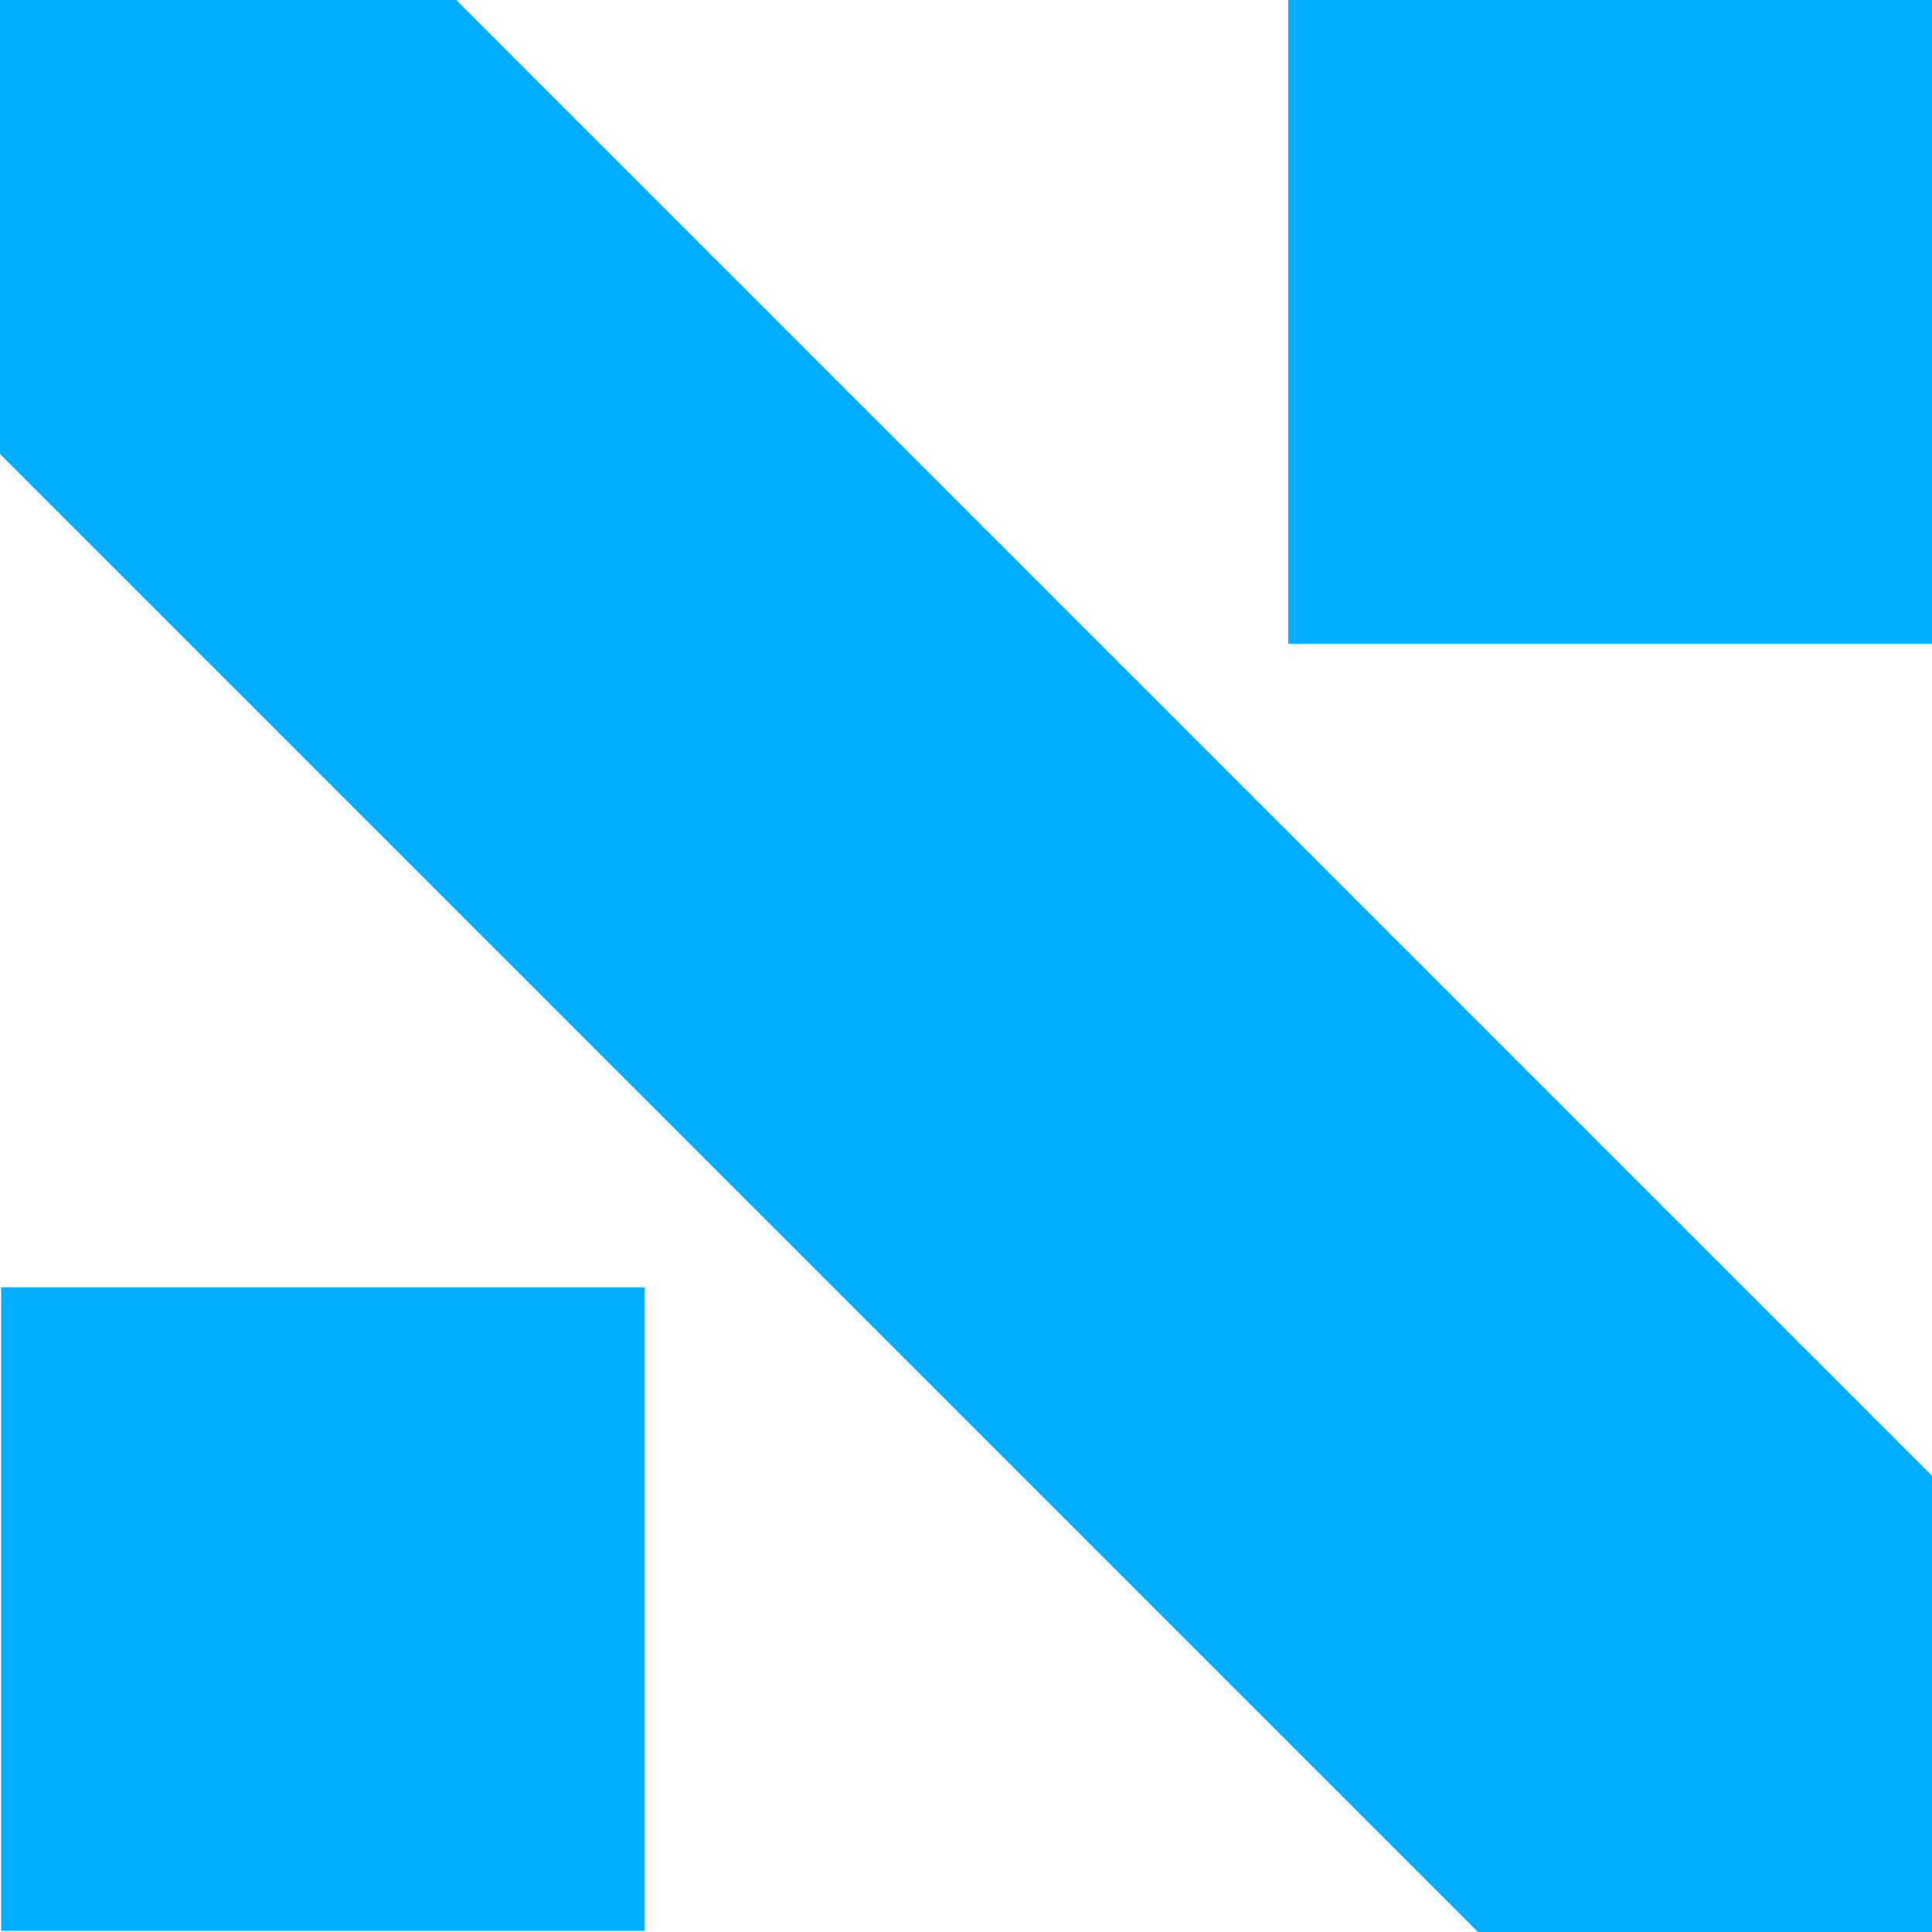
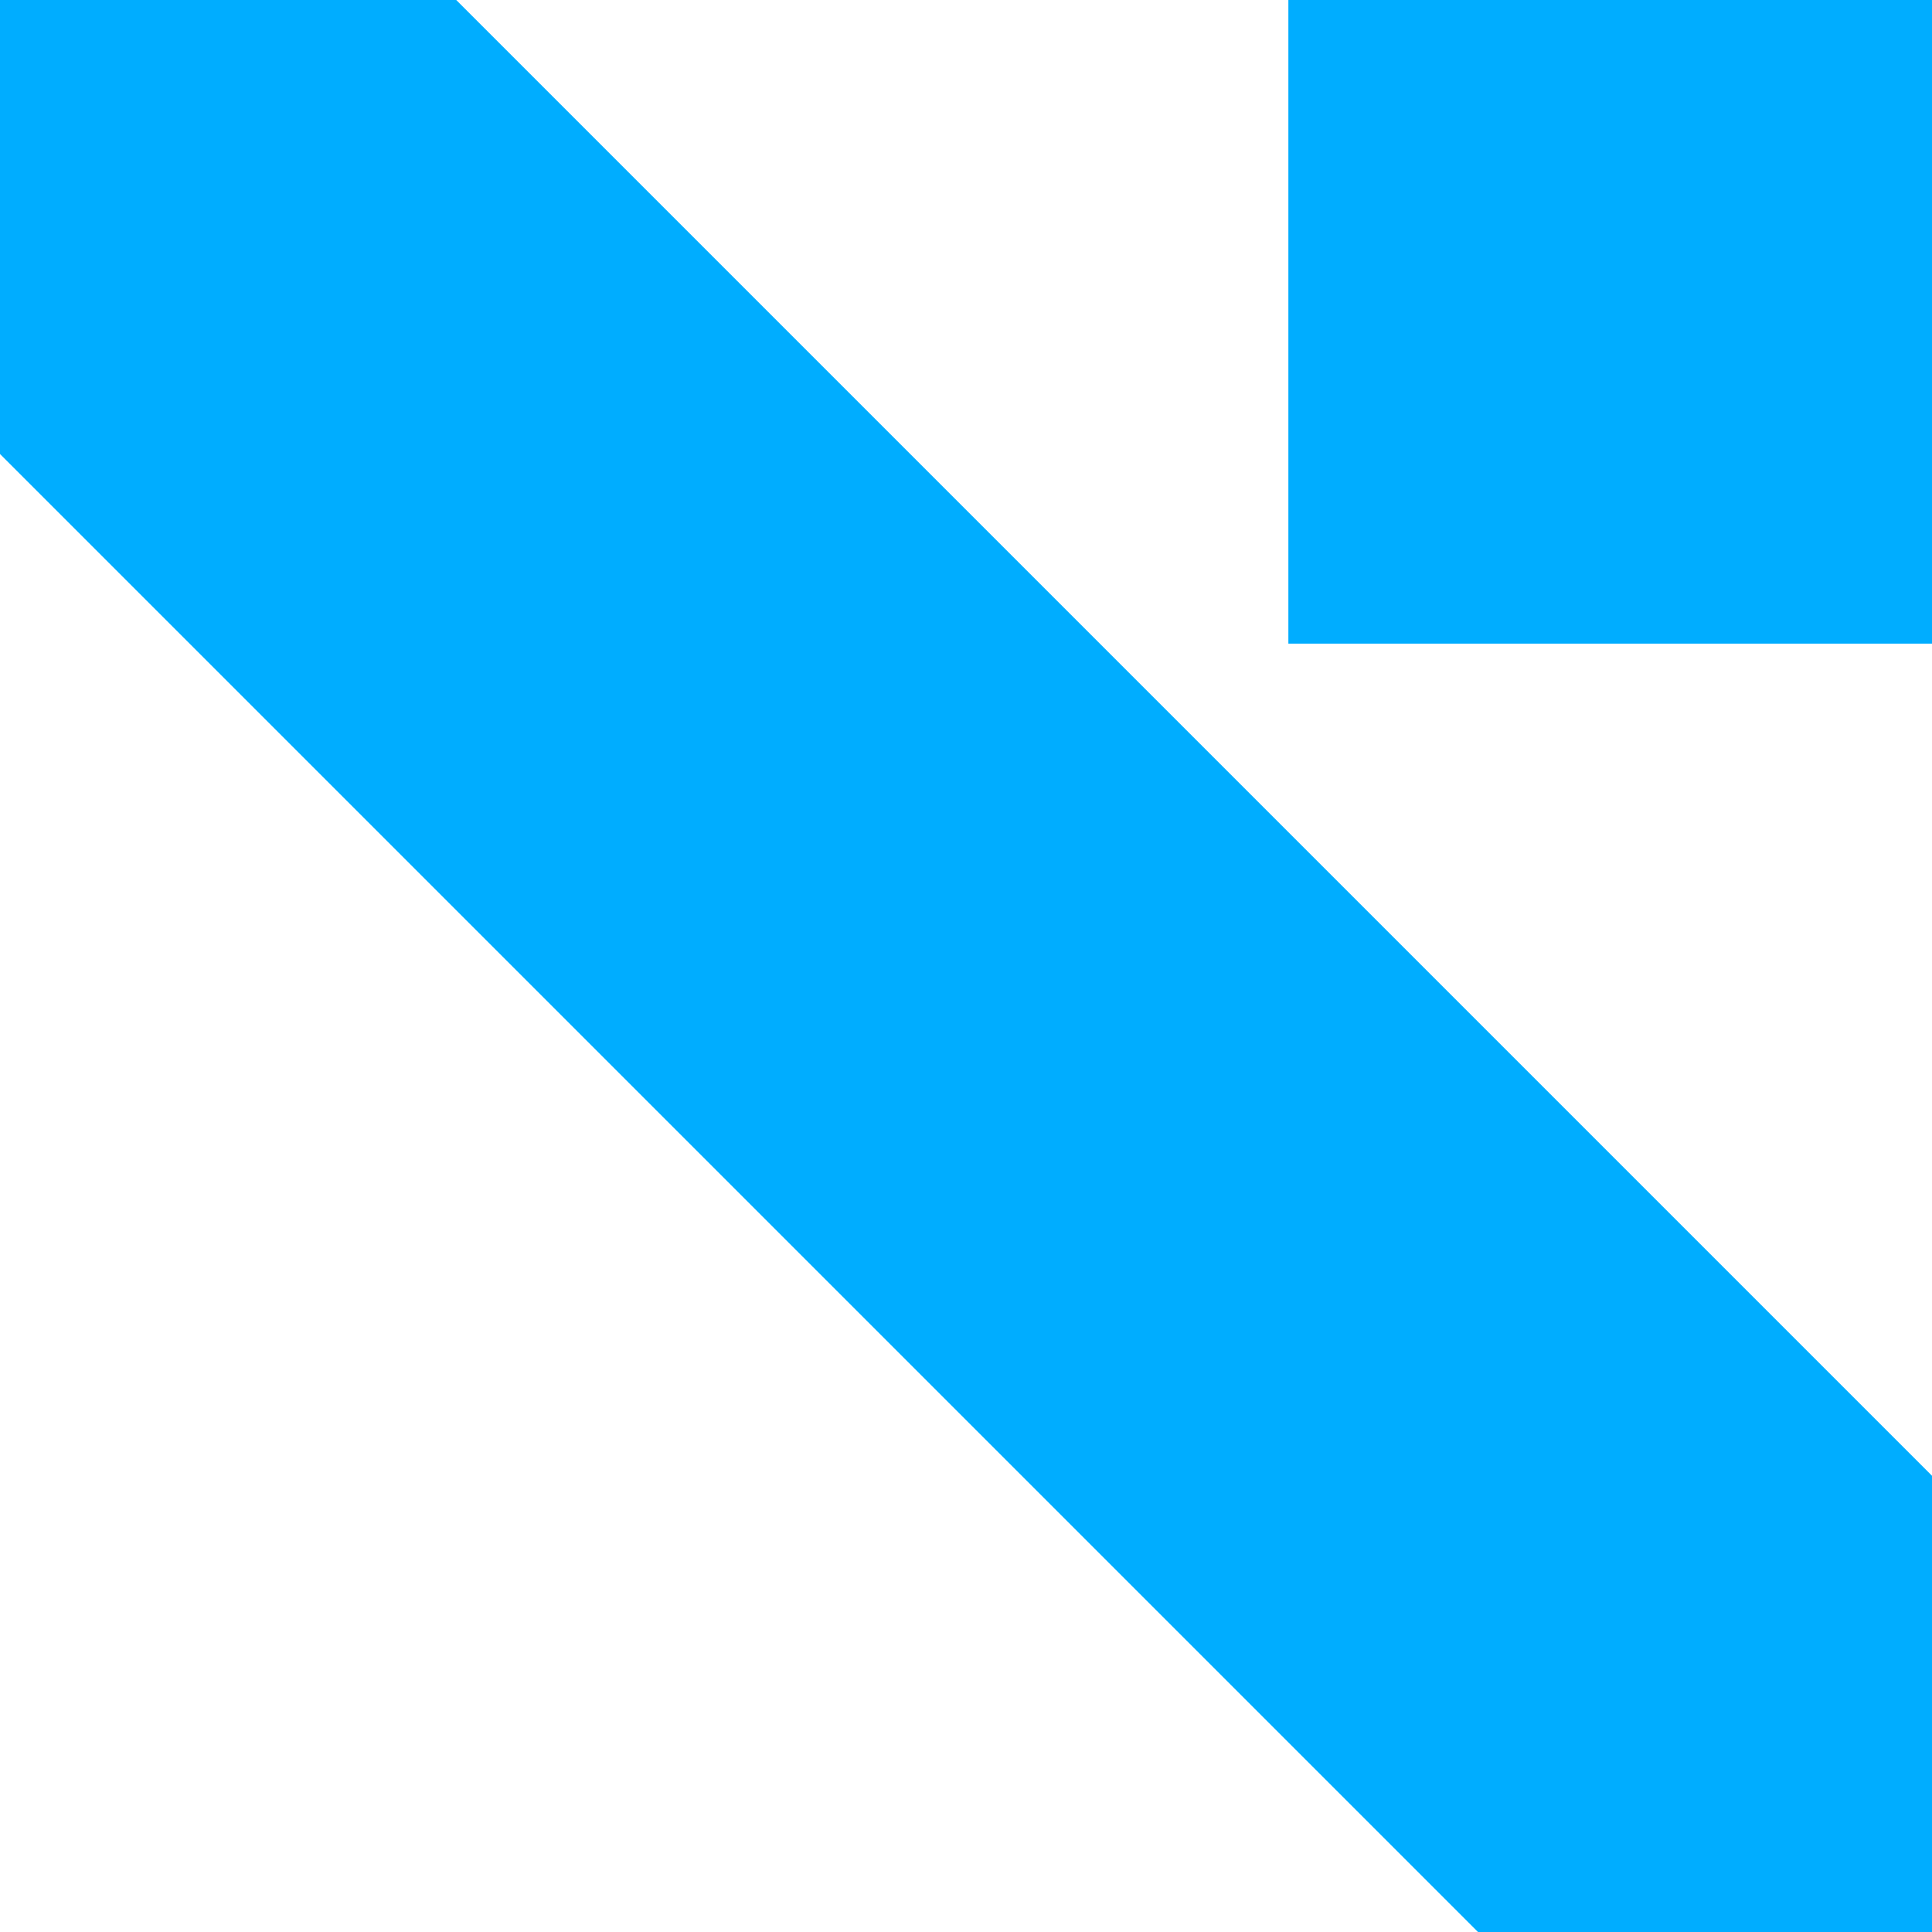
<svg xmlns="http://www.w3.org/2000/svg" width="253" height="253" viewBox="0 0 253 253" fill="none">
  <g clip-path="url(#clip0_307_38)">
-     <path d="M0.146 168.569H84.43L84.43 252.854H0.146L0.146 168.569Z" fill="#00ADFF" />
    <path d="M168.715 0L253 0L253 84.285H168.715L168.715 0Z" fill="#00ADFF" />
    <path d="M59.744 0L0 6.53289e-07V59.452L193.548 253H253V193.256L59.744 0Z" fill="#00ADFF" />
  </g>
  <defs>
    <clipPath id="clip0_307_38">
      <rect width="253" height="253" fill="white" />
    </clipPath>
  </defs>
</svg>